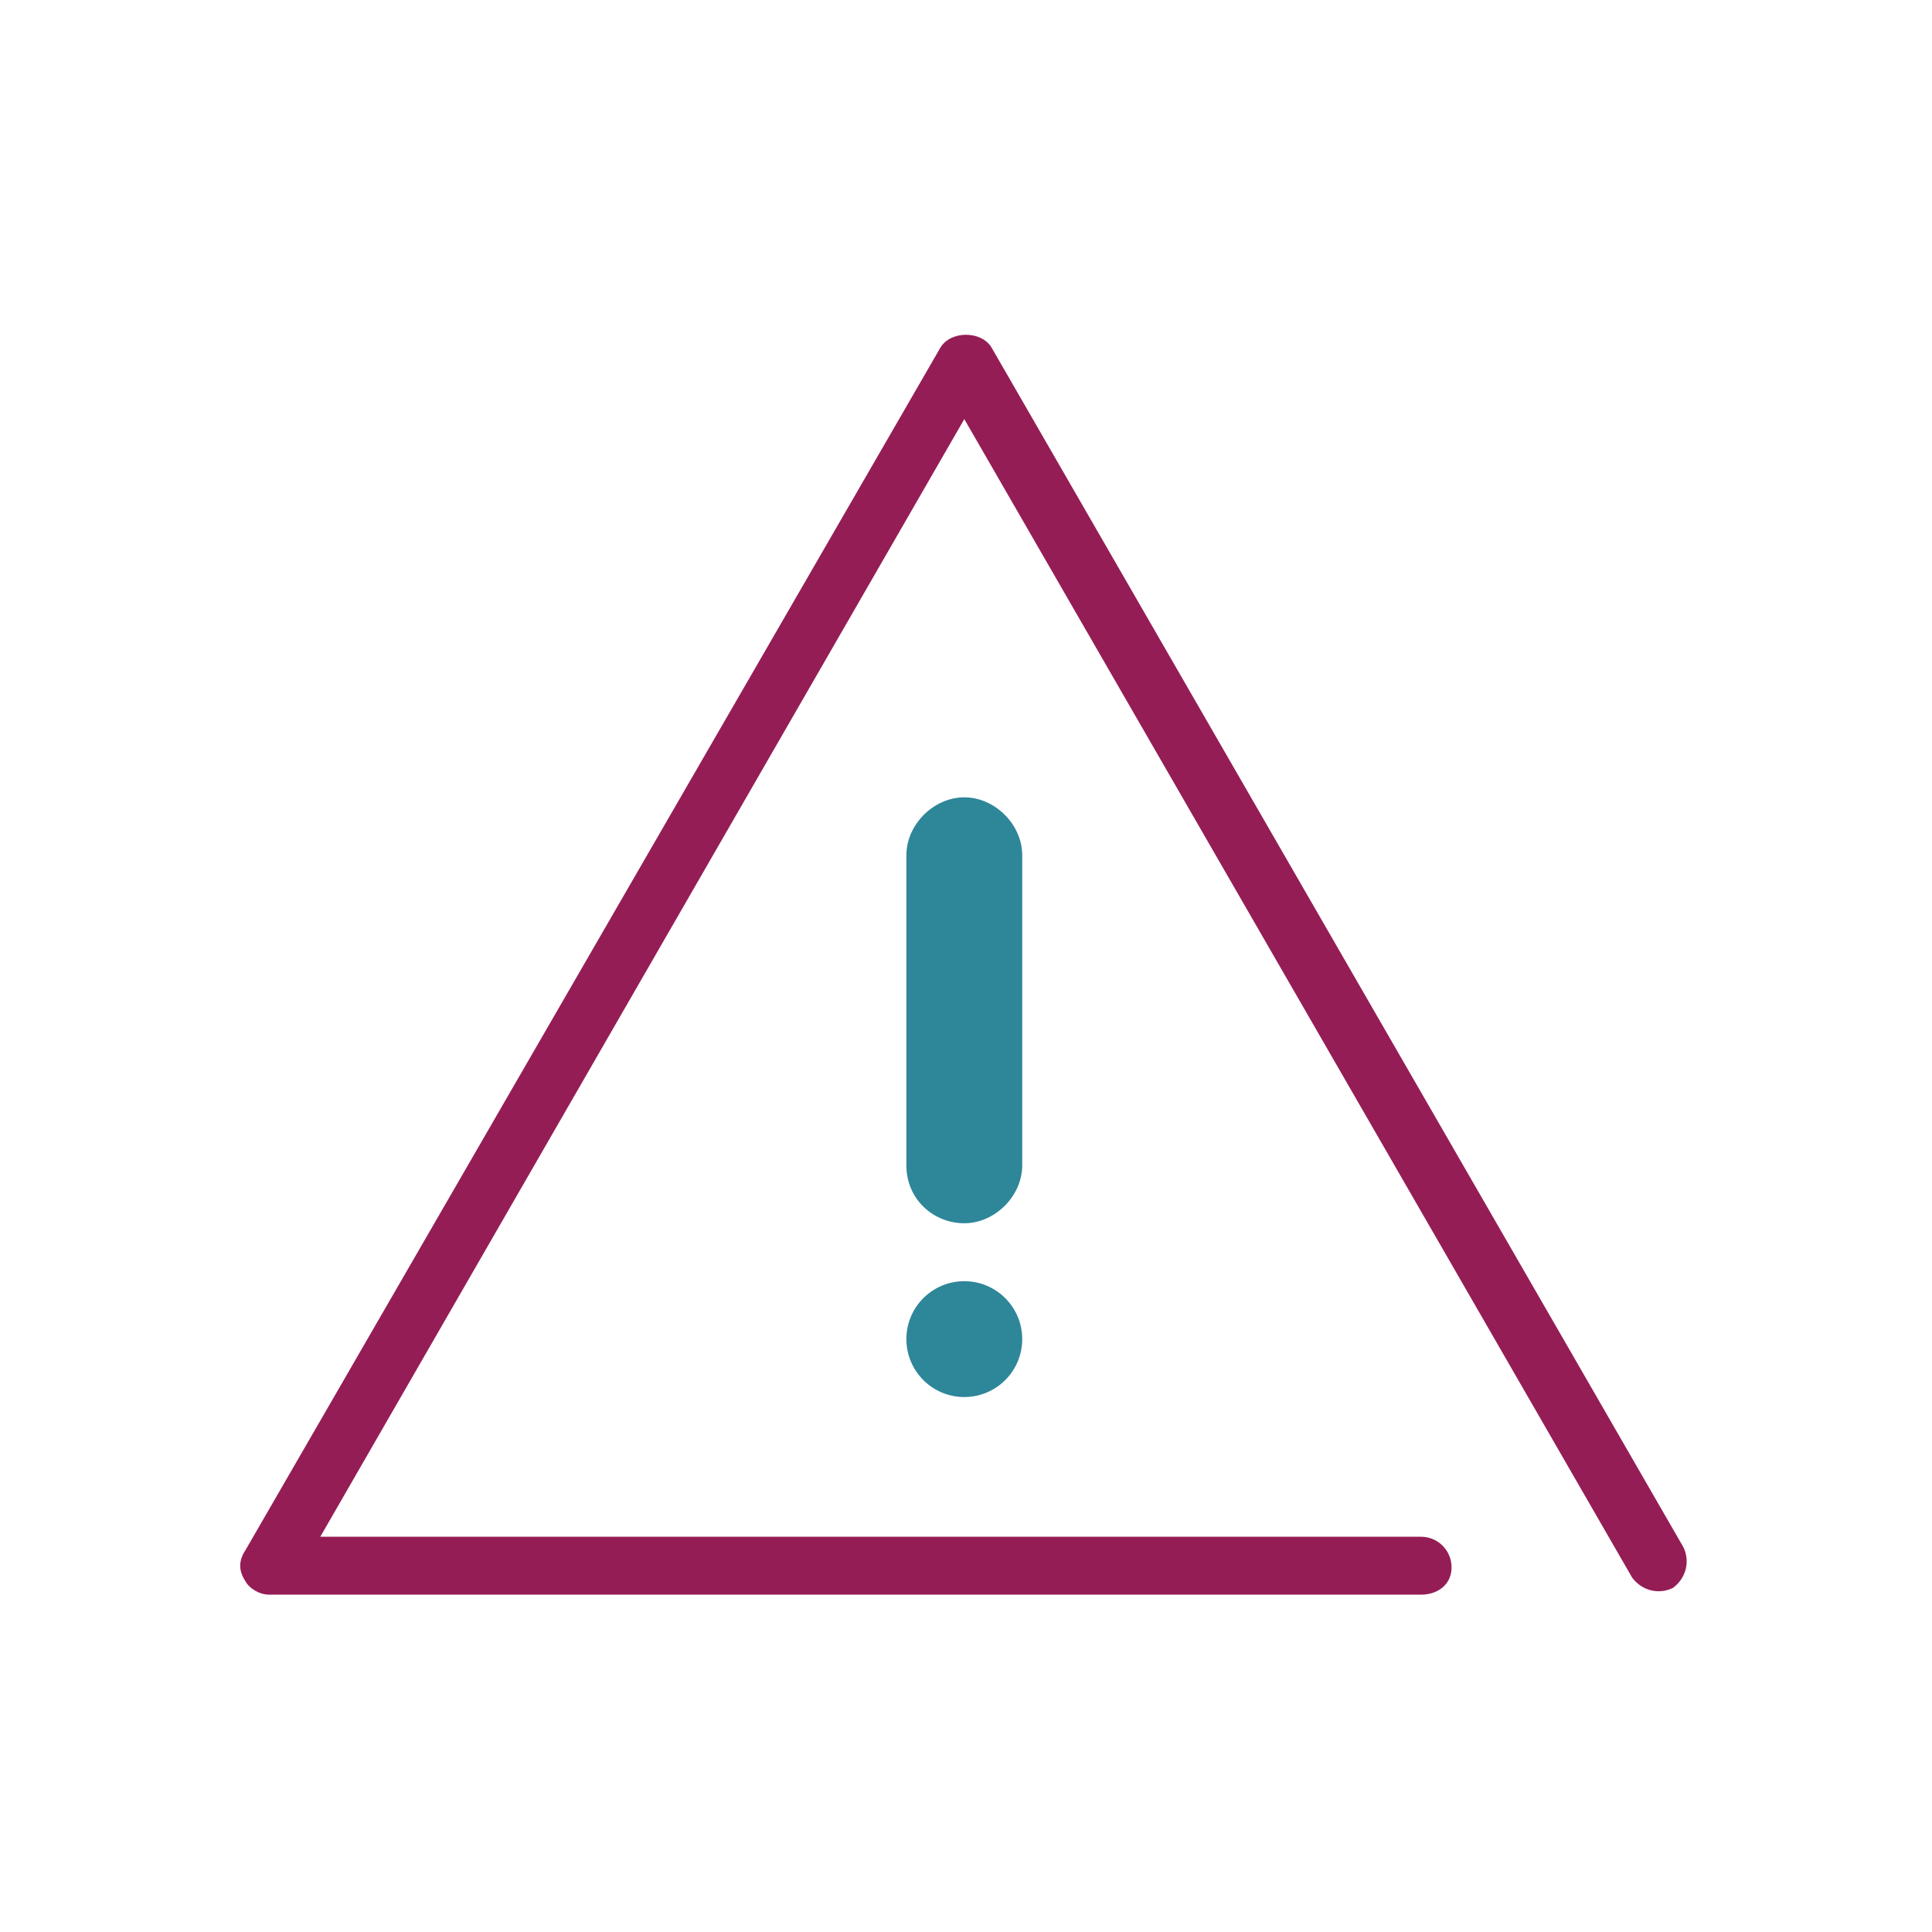
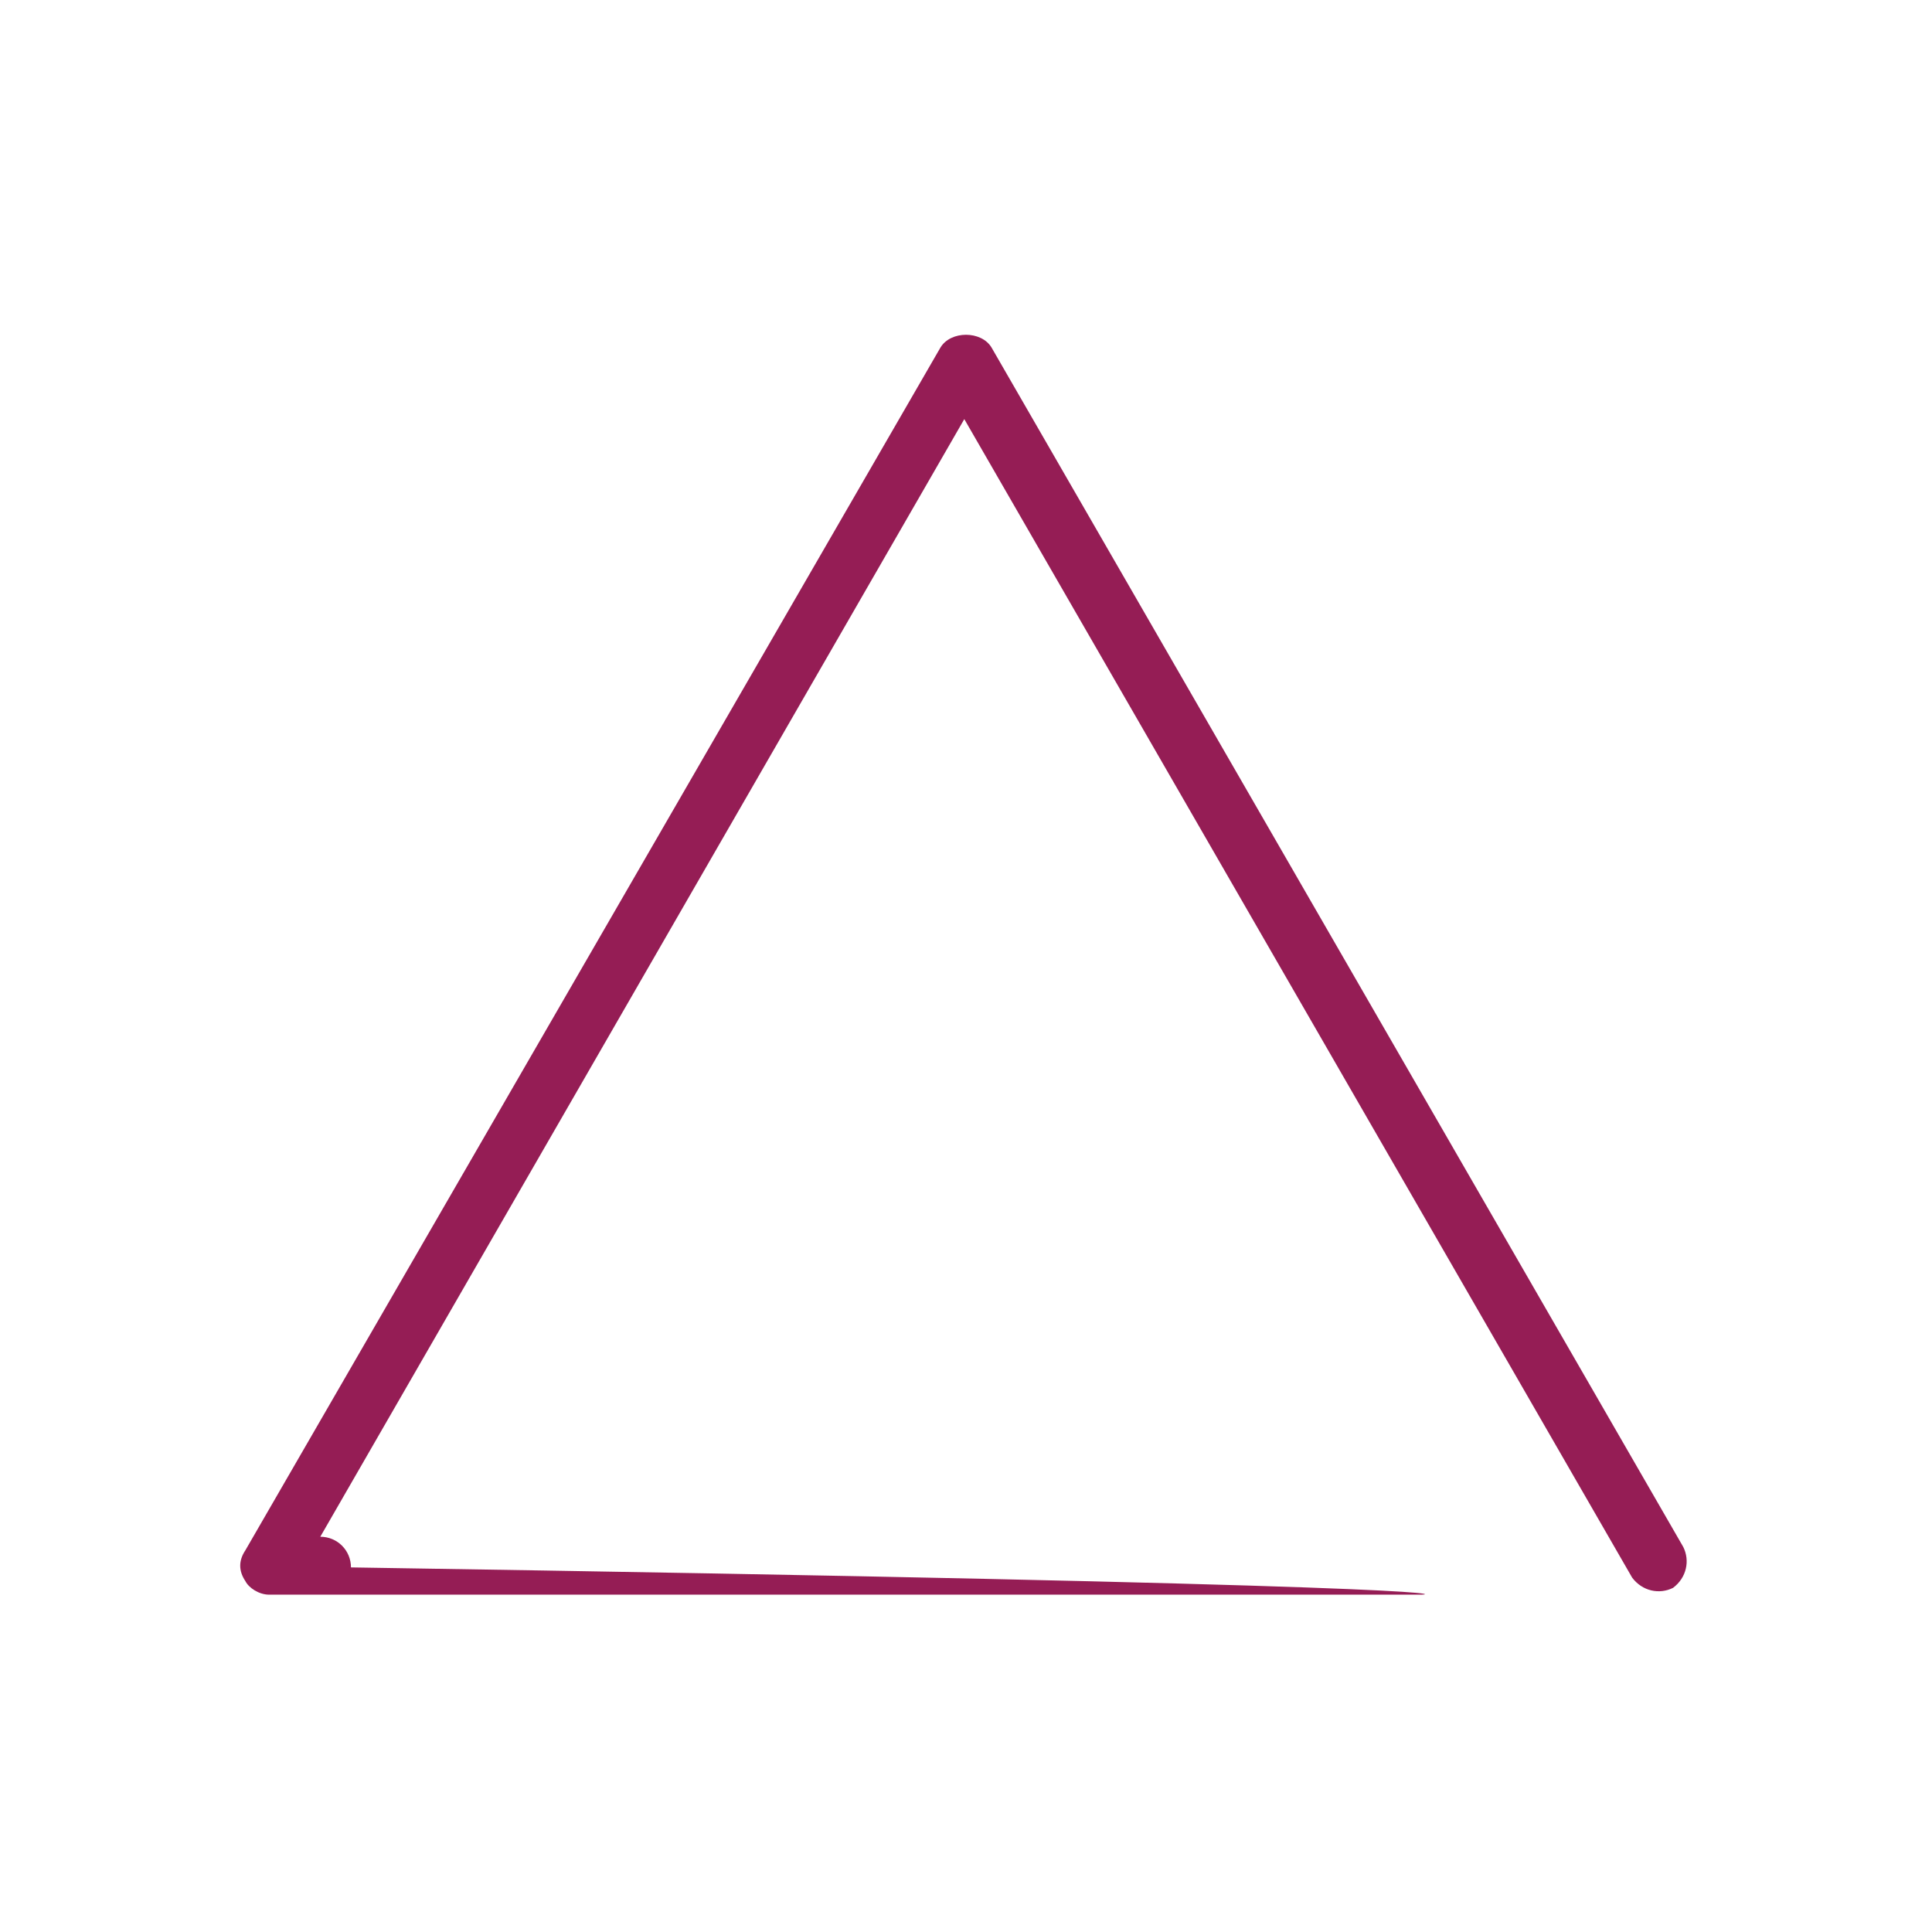
<svg xmlns="http://www.w3.org/2000/svg" version="1.1" id="Calque_1" x="0px" y="0px" viewBox="0 0 56.7 56.7" enable-background="new 0 0 56.7 56.7" xml:space="preserve">
  <g>
-     <path fill="#951D55" d="M41.7,46.8H7.9c-0.3,0-0.6-0.2-0.7-0.4c-0.2-0.3-0.2-0.6,0-0.9l20.4-35.3c0.3-0.5,1.2-0.5,1.5,0l20.3,35.2   c0.2,0.4,0.1,0.9-0.3,1.2c-0.4,0.2-0.9,0.1-1.2-0.3l-19.6-34L9.4,45.1h32.3c0.5,0,0.9,0.4,0.9,0.9C42.6,46.5,42.2,46.8,41.7,46.8z" />
+     <path fill="#951D55" d="M41.7,46.8H7.9c-0.3,0-0.6-0.2-0.7-0.4c-0.2-0.3-0.2-0.6,0-0.9l20.4-35.3c0.3-0.5,1.2-0.5,1.5,0l20.3,35.2   c0.2,0.4,0.1,0.9-0.3,1.2c-0.4,0.2-0.9,0.1-1.2-0.3l-19.6-34L9.4,45.1c0.5,0,0.9,0.4,0.9,0.9C42.6,46.5,42.2,46.8,41.7,46.8z" />
    <g>
-       <path fill="#2E8699" d="M28.3,35.9c0.9,0,1.7-0.8,1.7-1.7v-9.1c0-0.9-0.8-1.7-1.7-1.7s-1.7,0.8-1.7,1.7v9.1    C26.6,35.2,27.4,35.9,28.3,35.9z" />
-       <circle fill="#2E8699" cx="28.3" cy="39.3" r="1.7" />
-     </g>
+       </g>
  </g>
</svg>